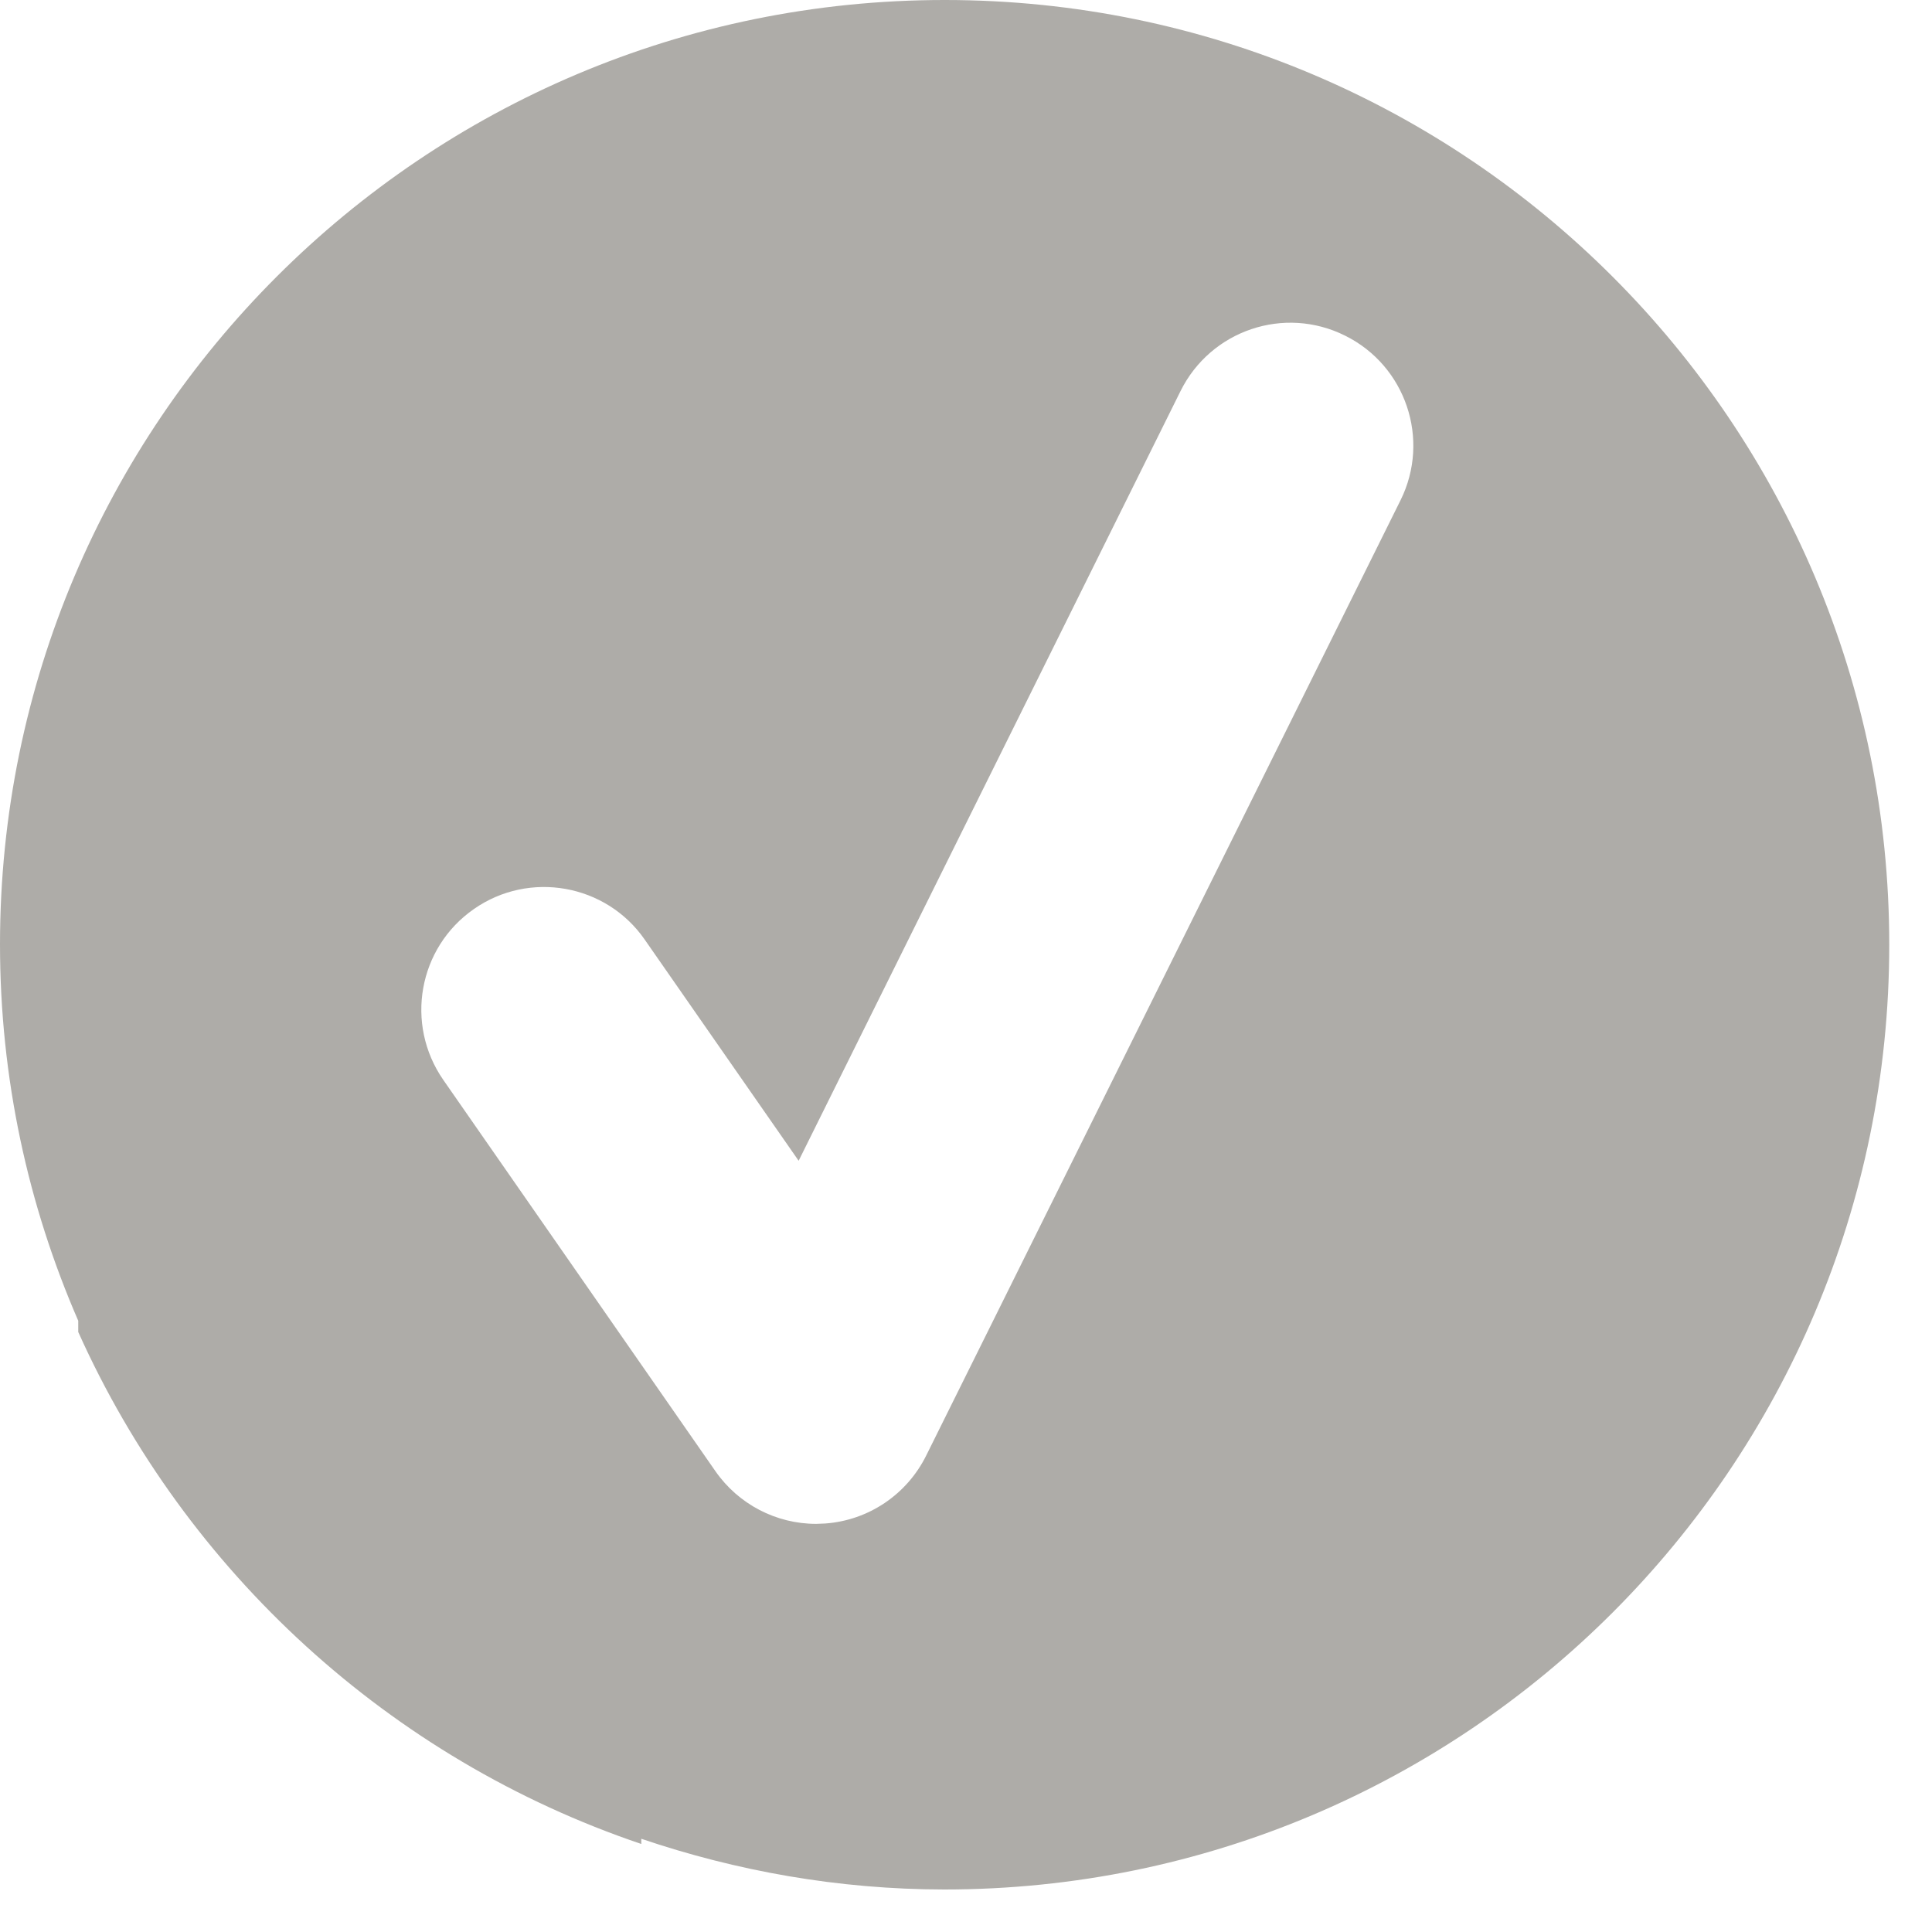
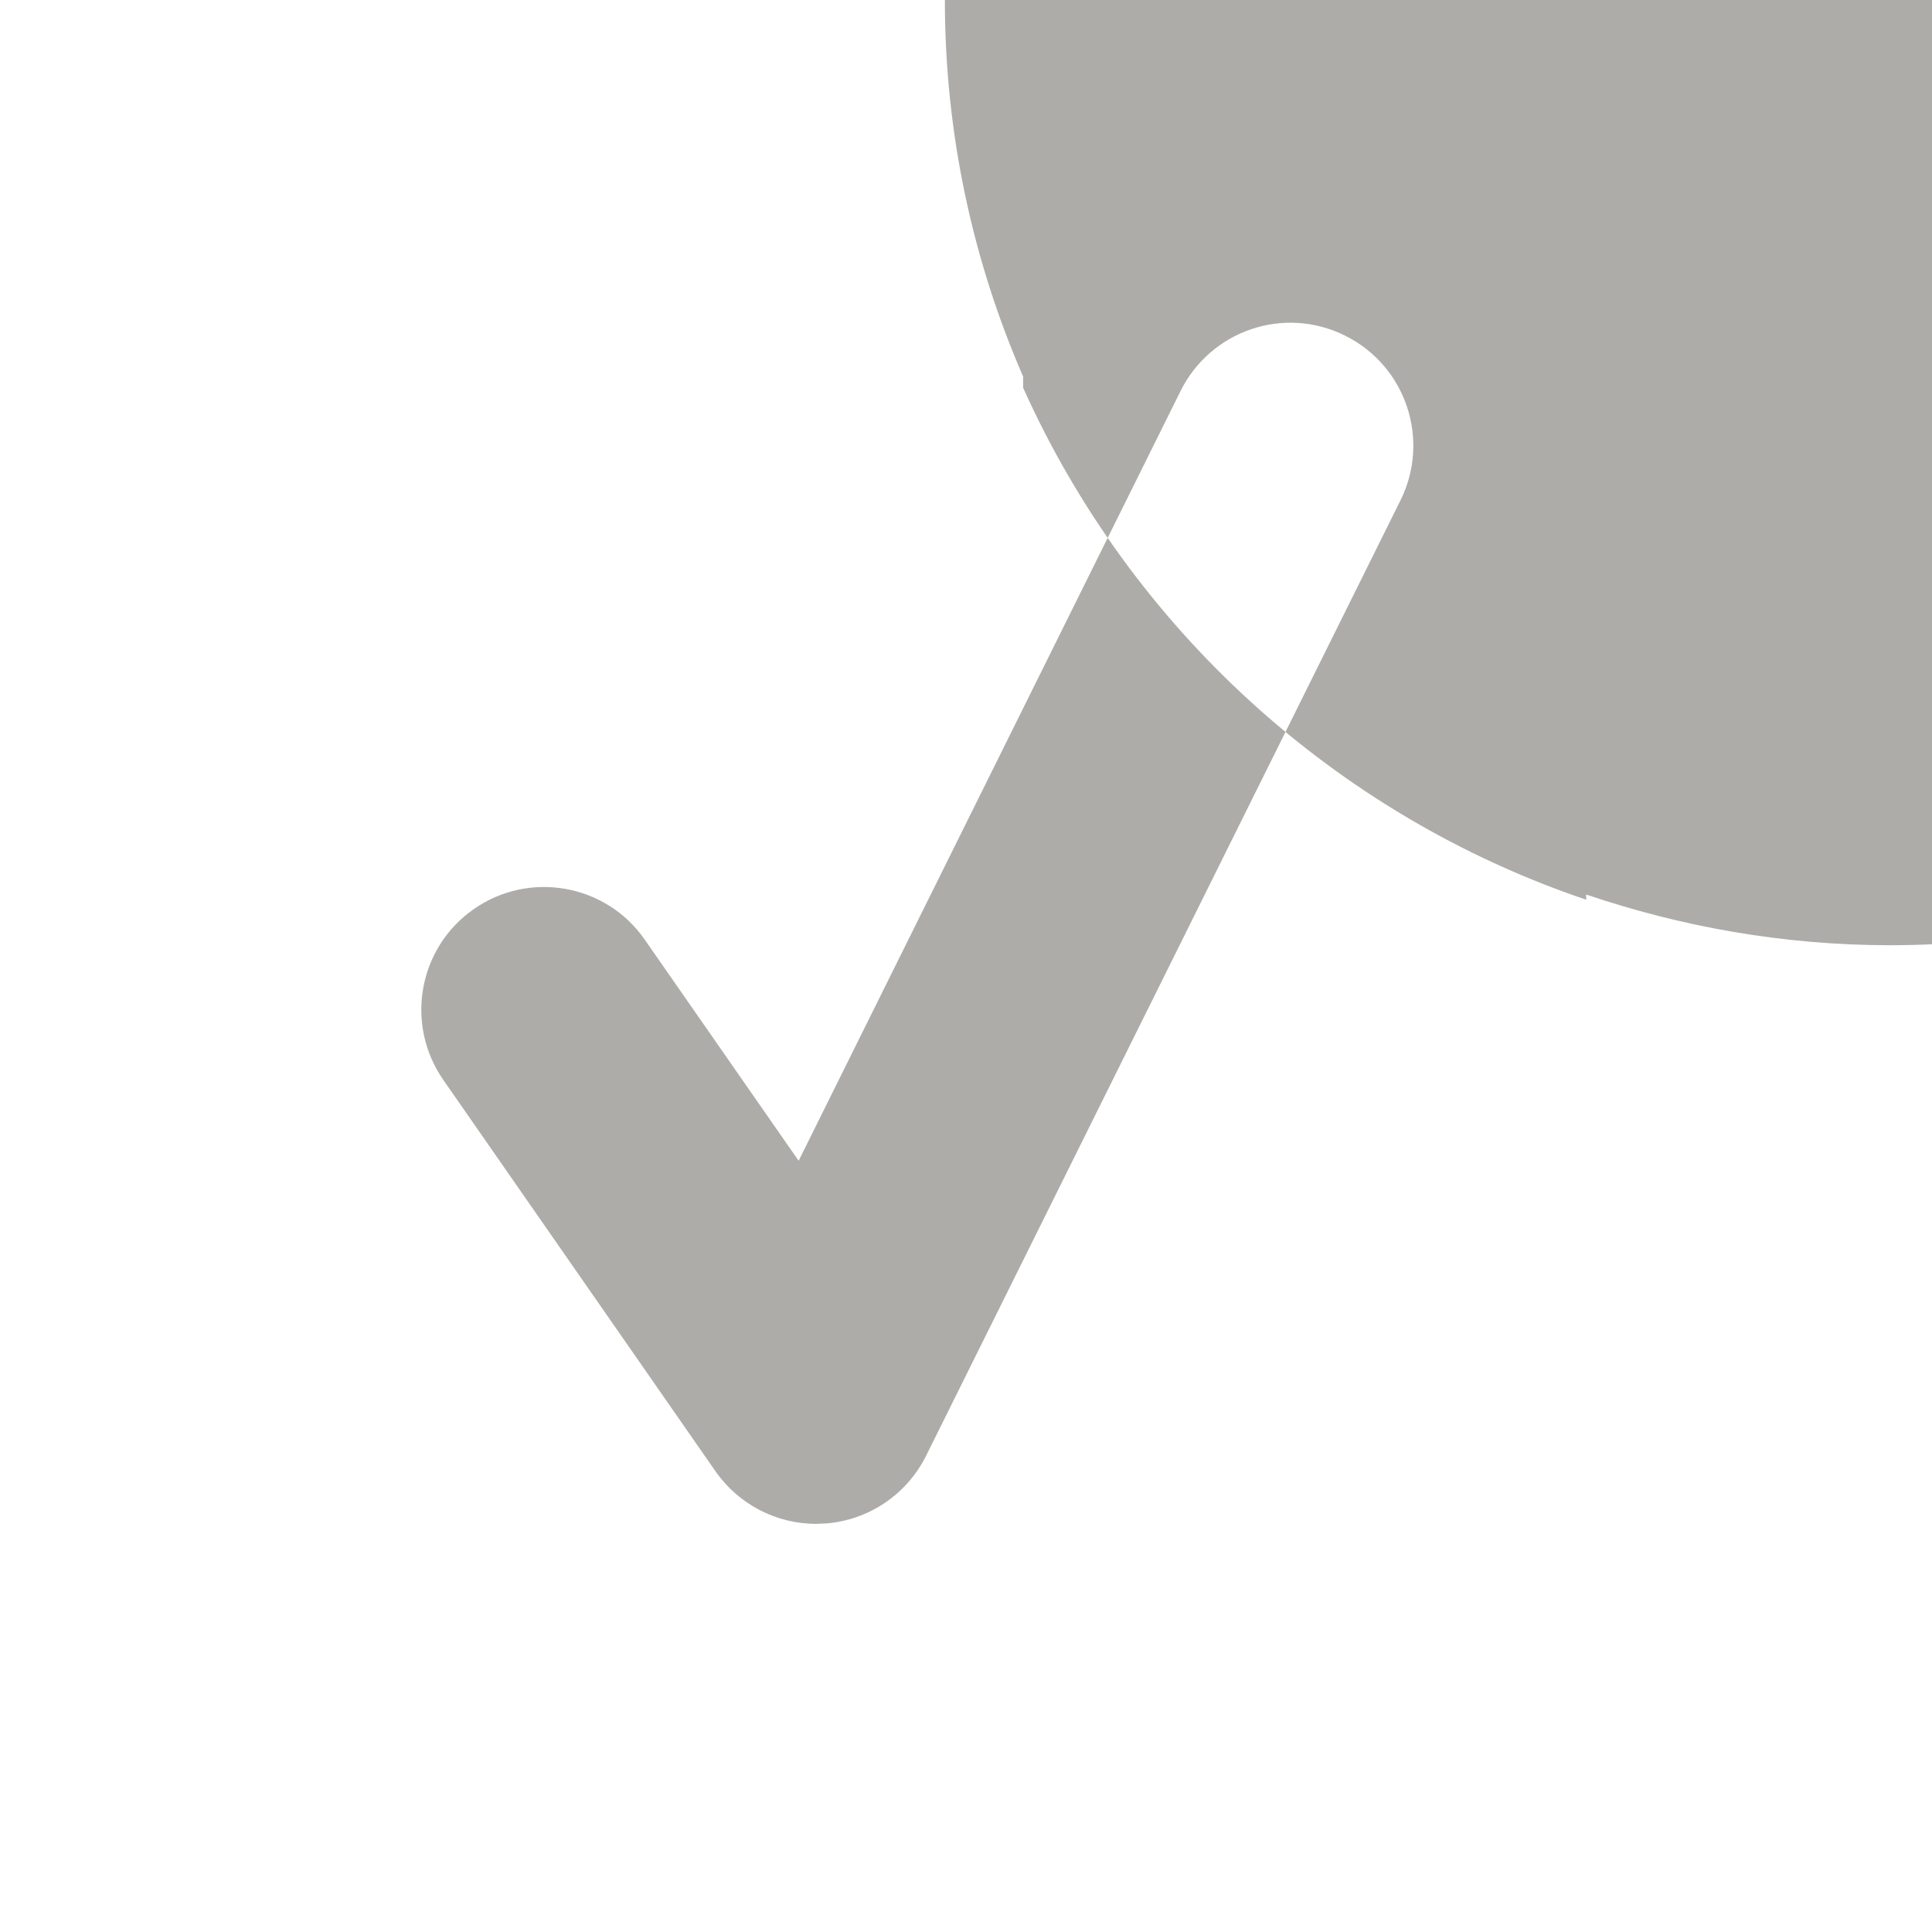
<svg xmlns="http://www.w3.org/2000/svg" width="16" height="16" viewBox="0 0 16 16">
  <g fill="none" fill-rule="evenodd">
    <g fill="#AEACA8">
      <g>
-         <path d="M11.599 4.142L7.67 12.055c-.16.322-.477.536-.836.562l-.075.003c-.331 0-.643-.162-.834-.436L3.671 8.943c-.32-.462-.207-1.095.254-1.415.458-.32 1.094-.208 1.414.253l1.275 1.832 3.163-6.375c.25-.503.859-.71 1.363-.458.502.249.708.859.459 1.362M7.825 0C3.505-.001.001 3.5 0 7.82c0 1.109.232 2.162.648 3.118v.093c.892 1.987 2.583 3.537 4.663 4.24v-.043c.788.267 1.63.419 2.509.42 4.32 0 7.825-3.502 7.826-7.823.001-4.32-3.5-7.824-7.82-7.825" transform="translate(-42 -529) translate(42 529)" />
+         <path d="M11.599 4.142L7.67 12.055c-.16.322-.477.536-.836.562l-.075.003c-.331 0-.643-.162-.834-.436L3.671 8.943c-.32-.462-.207-1.095.254-1.415.458-.32 1.094-.208 1.414.253l1.275 1.832 3.163-6.375c.25-.503.859-.71 1.363-.458.502.249.708.859.459 1.362M7.825 0c0 1.109.232 2.162.648 3.118v.093c.892 1.987 2.583 3.537 4.663 4.24v-.043c.788.267 1.63.419 2.509.42 4.32 0 7.825-3.502 7.826-7.823.001-4.32-3.5-7.824-7.82-7.825" transform="translate(-42 -529) translate(42 529)" />
      </g>
    </g>
  </g>
</svg>